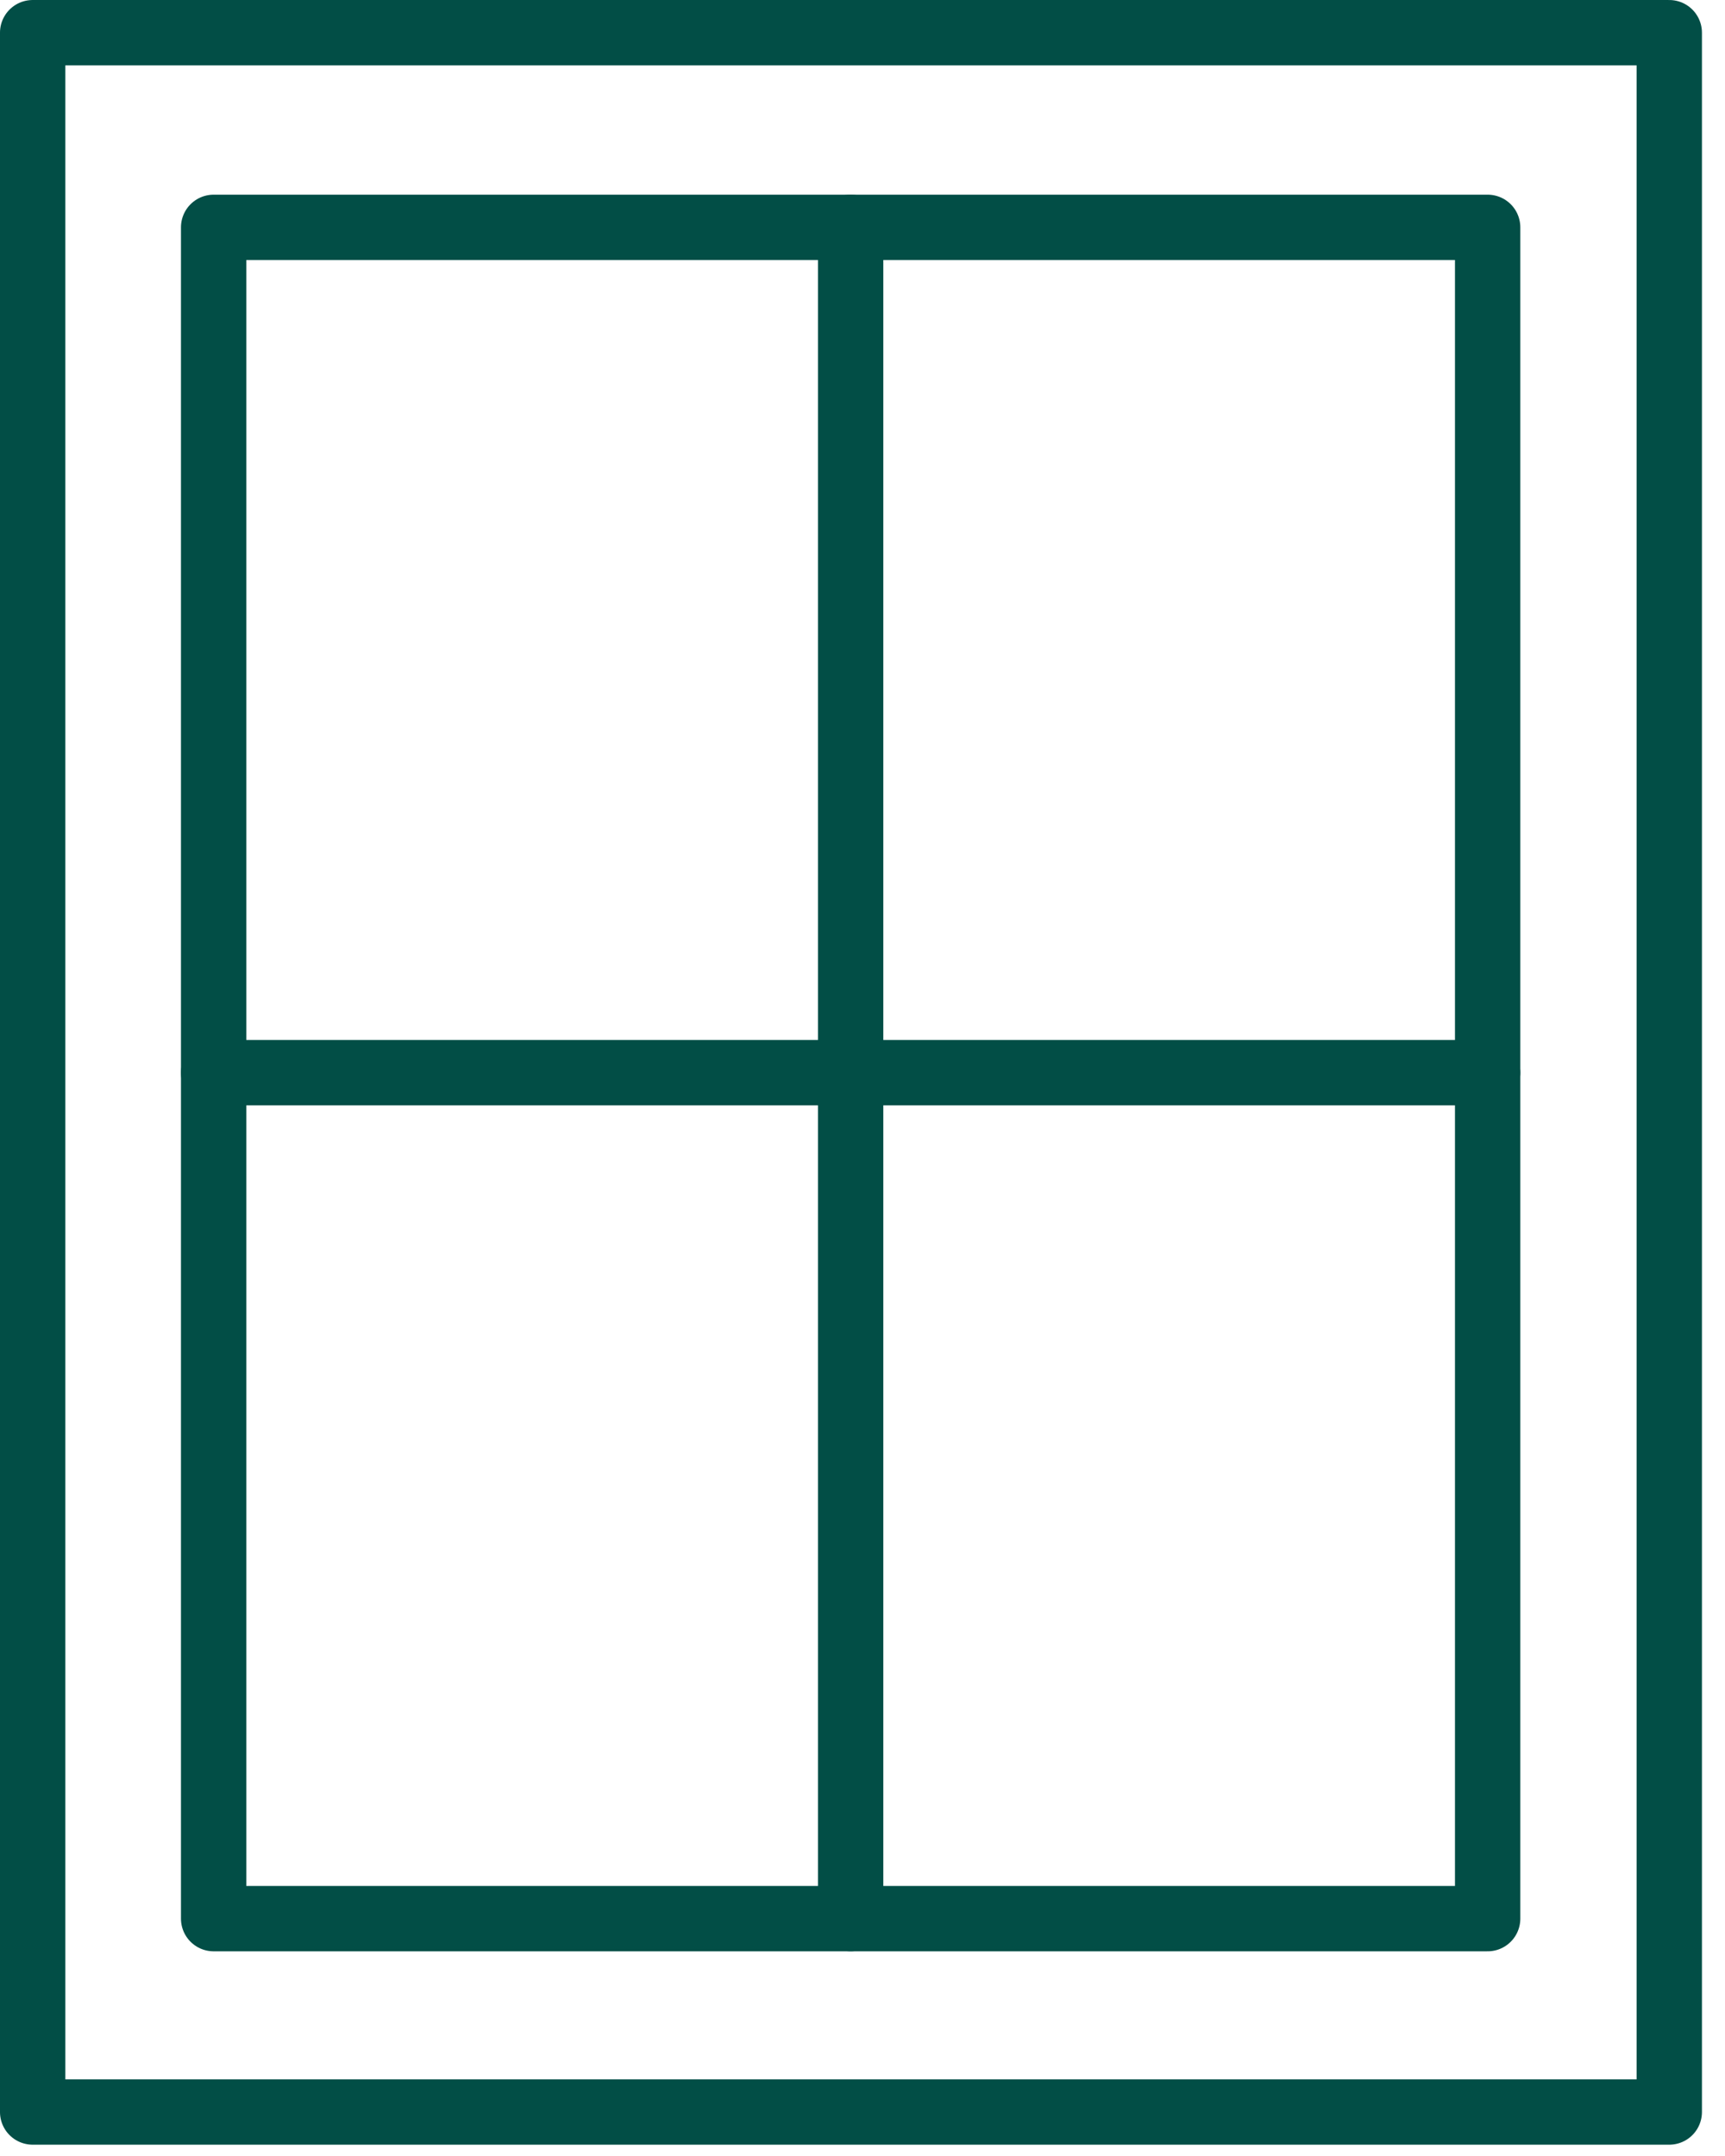
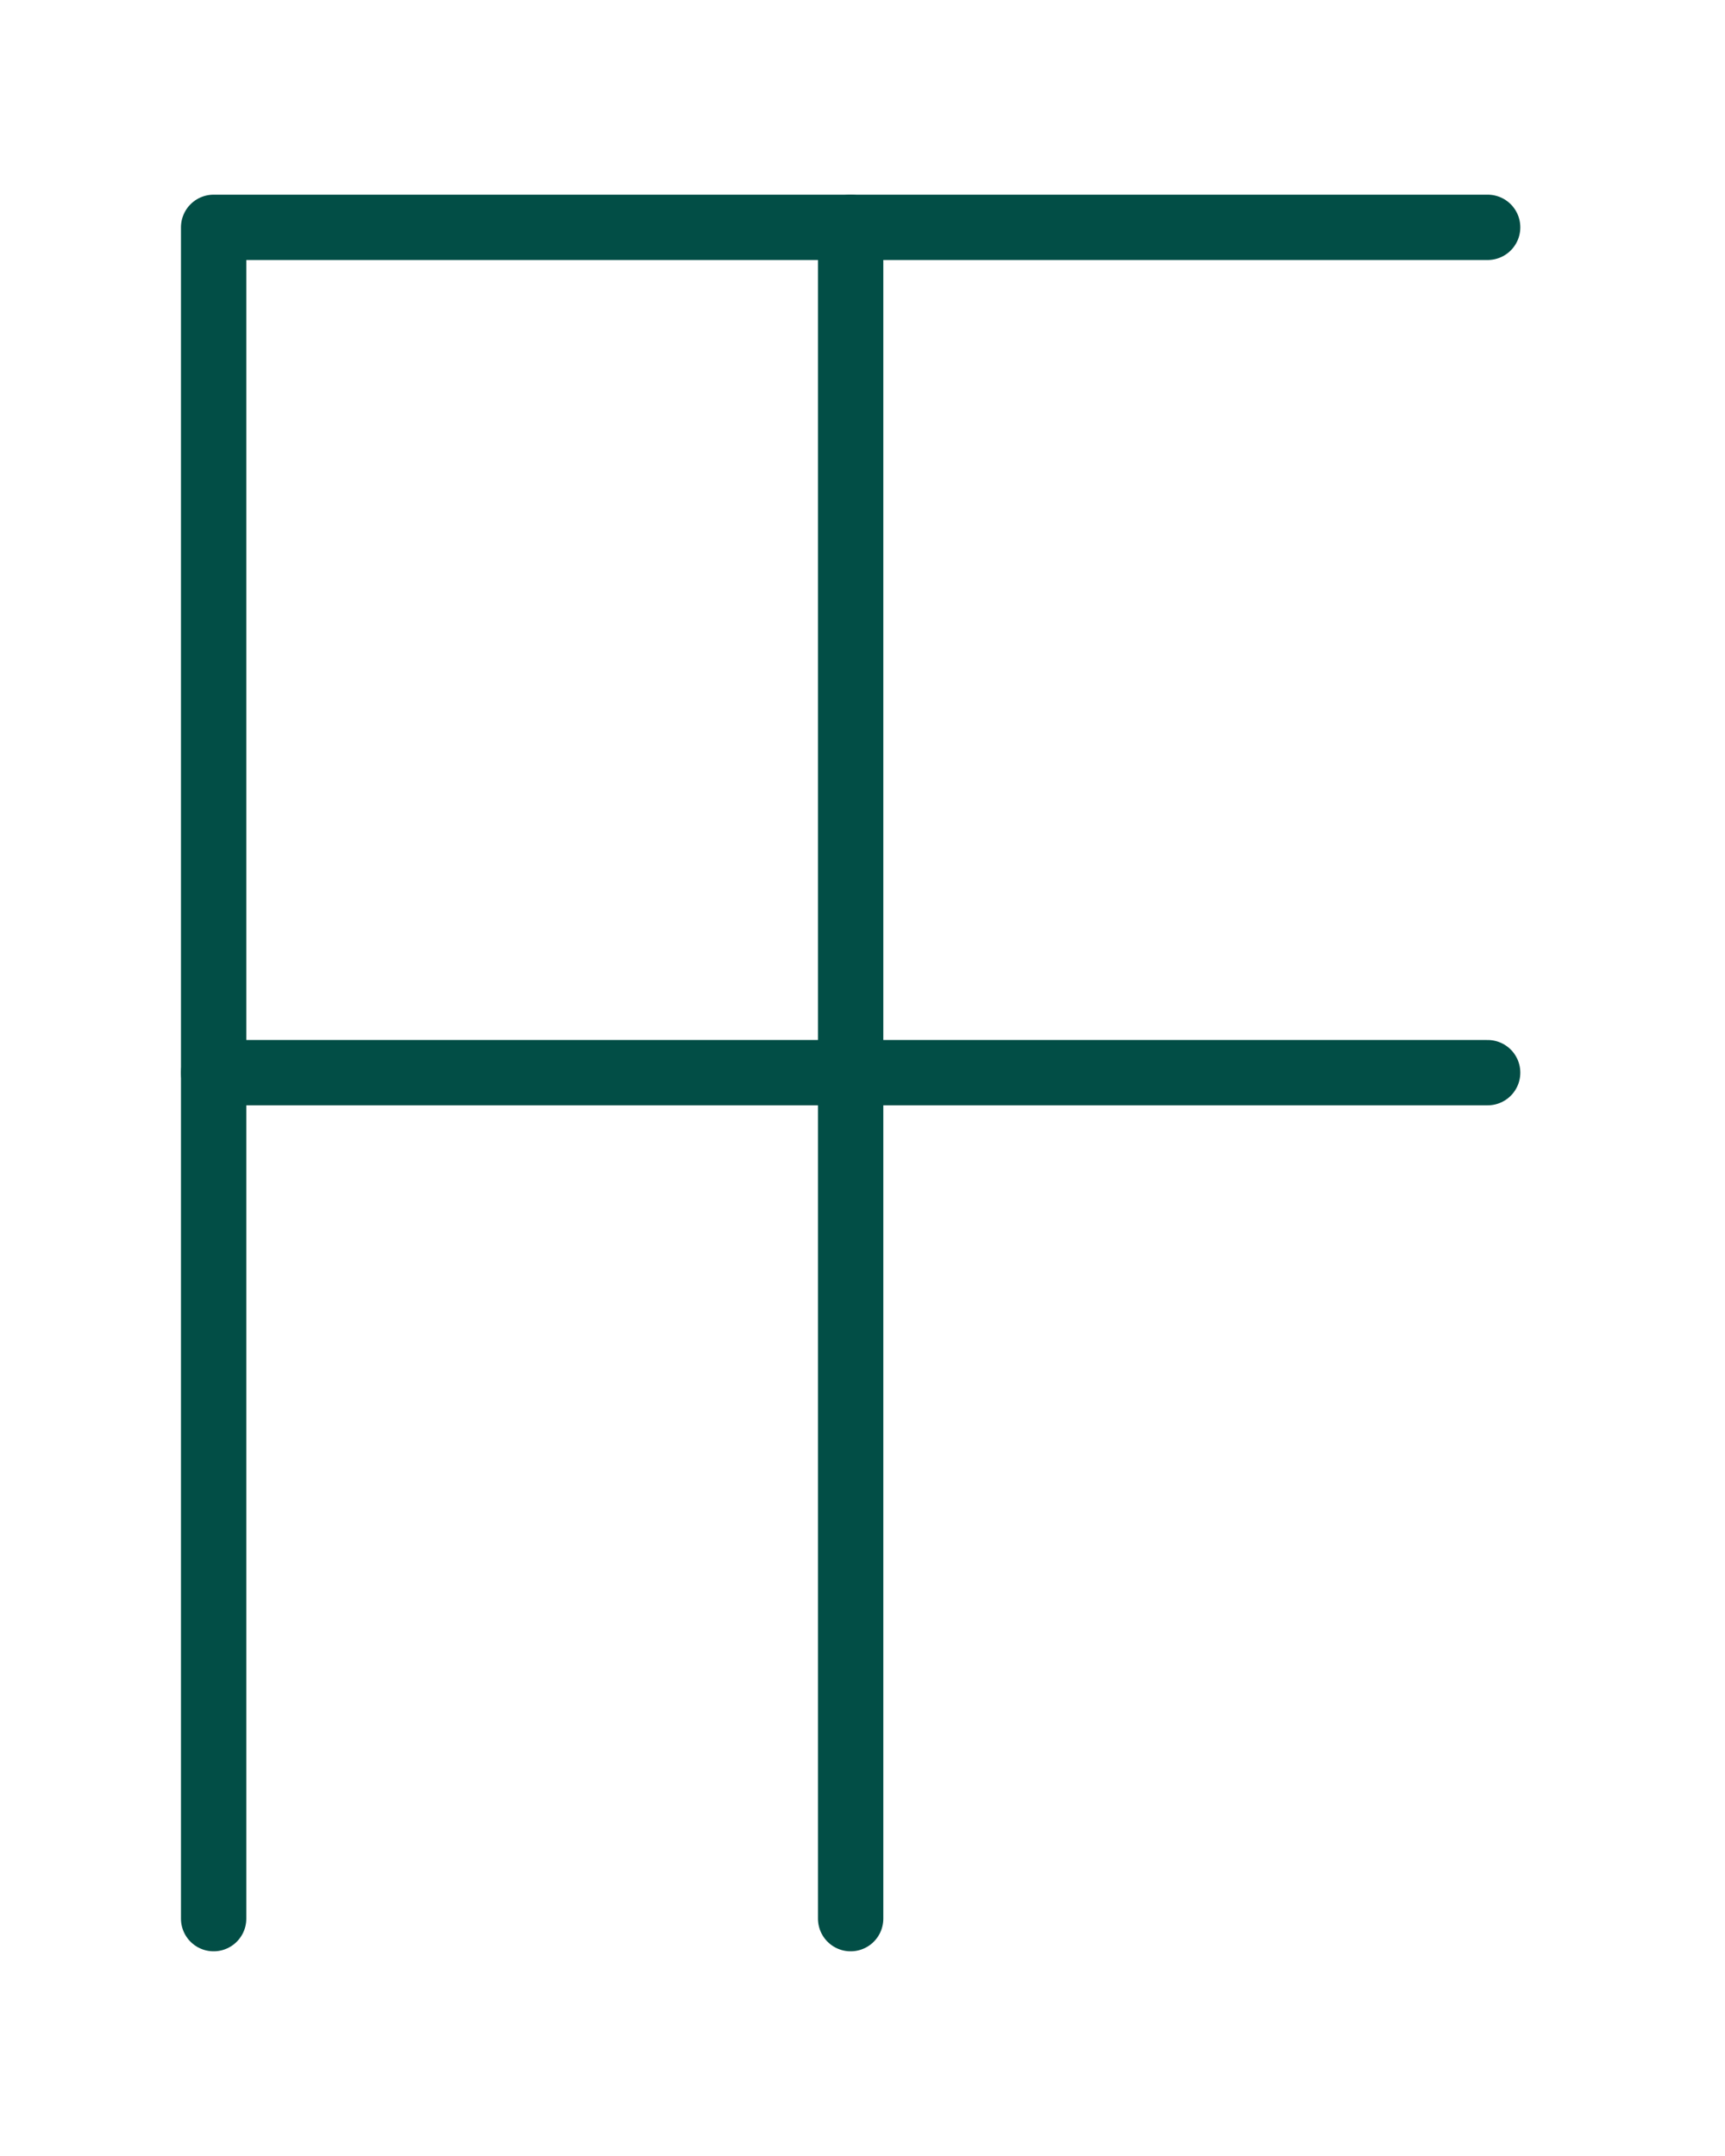
<svg xmlns="http://www.w3.org/2000/svg" width="72" height="90" viewBox="0 0 72 90" fill="none">
-   <path d="M62.093 9.49H8.917V80.092H62.093V9.49Z" stroke="#024E46" stroke-width="2.727" stroke-linecap="round" stroke-linejoin="round" />
-   <path d="M69.674 1.364H1.363V88.164H69.674V1.364Z" stroke="#024E46" stroke-width="2.727" stroke-linecap="round" stroke-linejoin="round" />
+   <path d="M62.093 9.49H8.917V80.092V9.49Z" stroke="#024E46" stroke-width="2.727" stroke-linecap="round" stroke-linejoin="round" />
  <path d="M35.505 9.49V80.092" stroke="#024E46" stroke-width="2.727" stroke-linecap="round" stroke-linejoin="round" />
  <path d="M62.093 44.777H8.917" stroke="#024E46" stroke-width="2.727" stroke-linecap="round" stroke-linejoin="round" />
</svg>